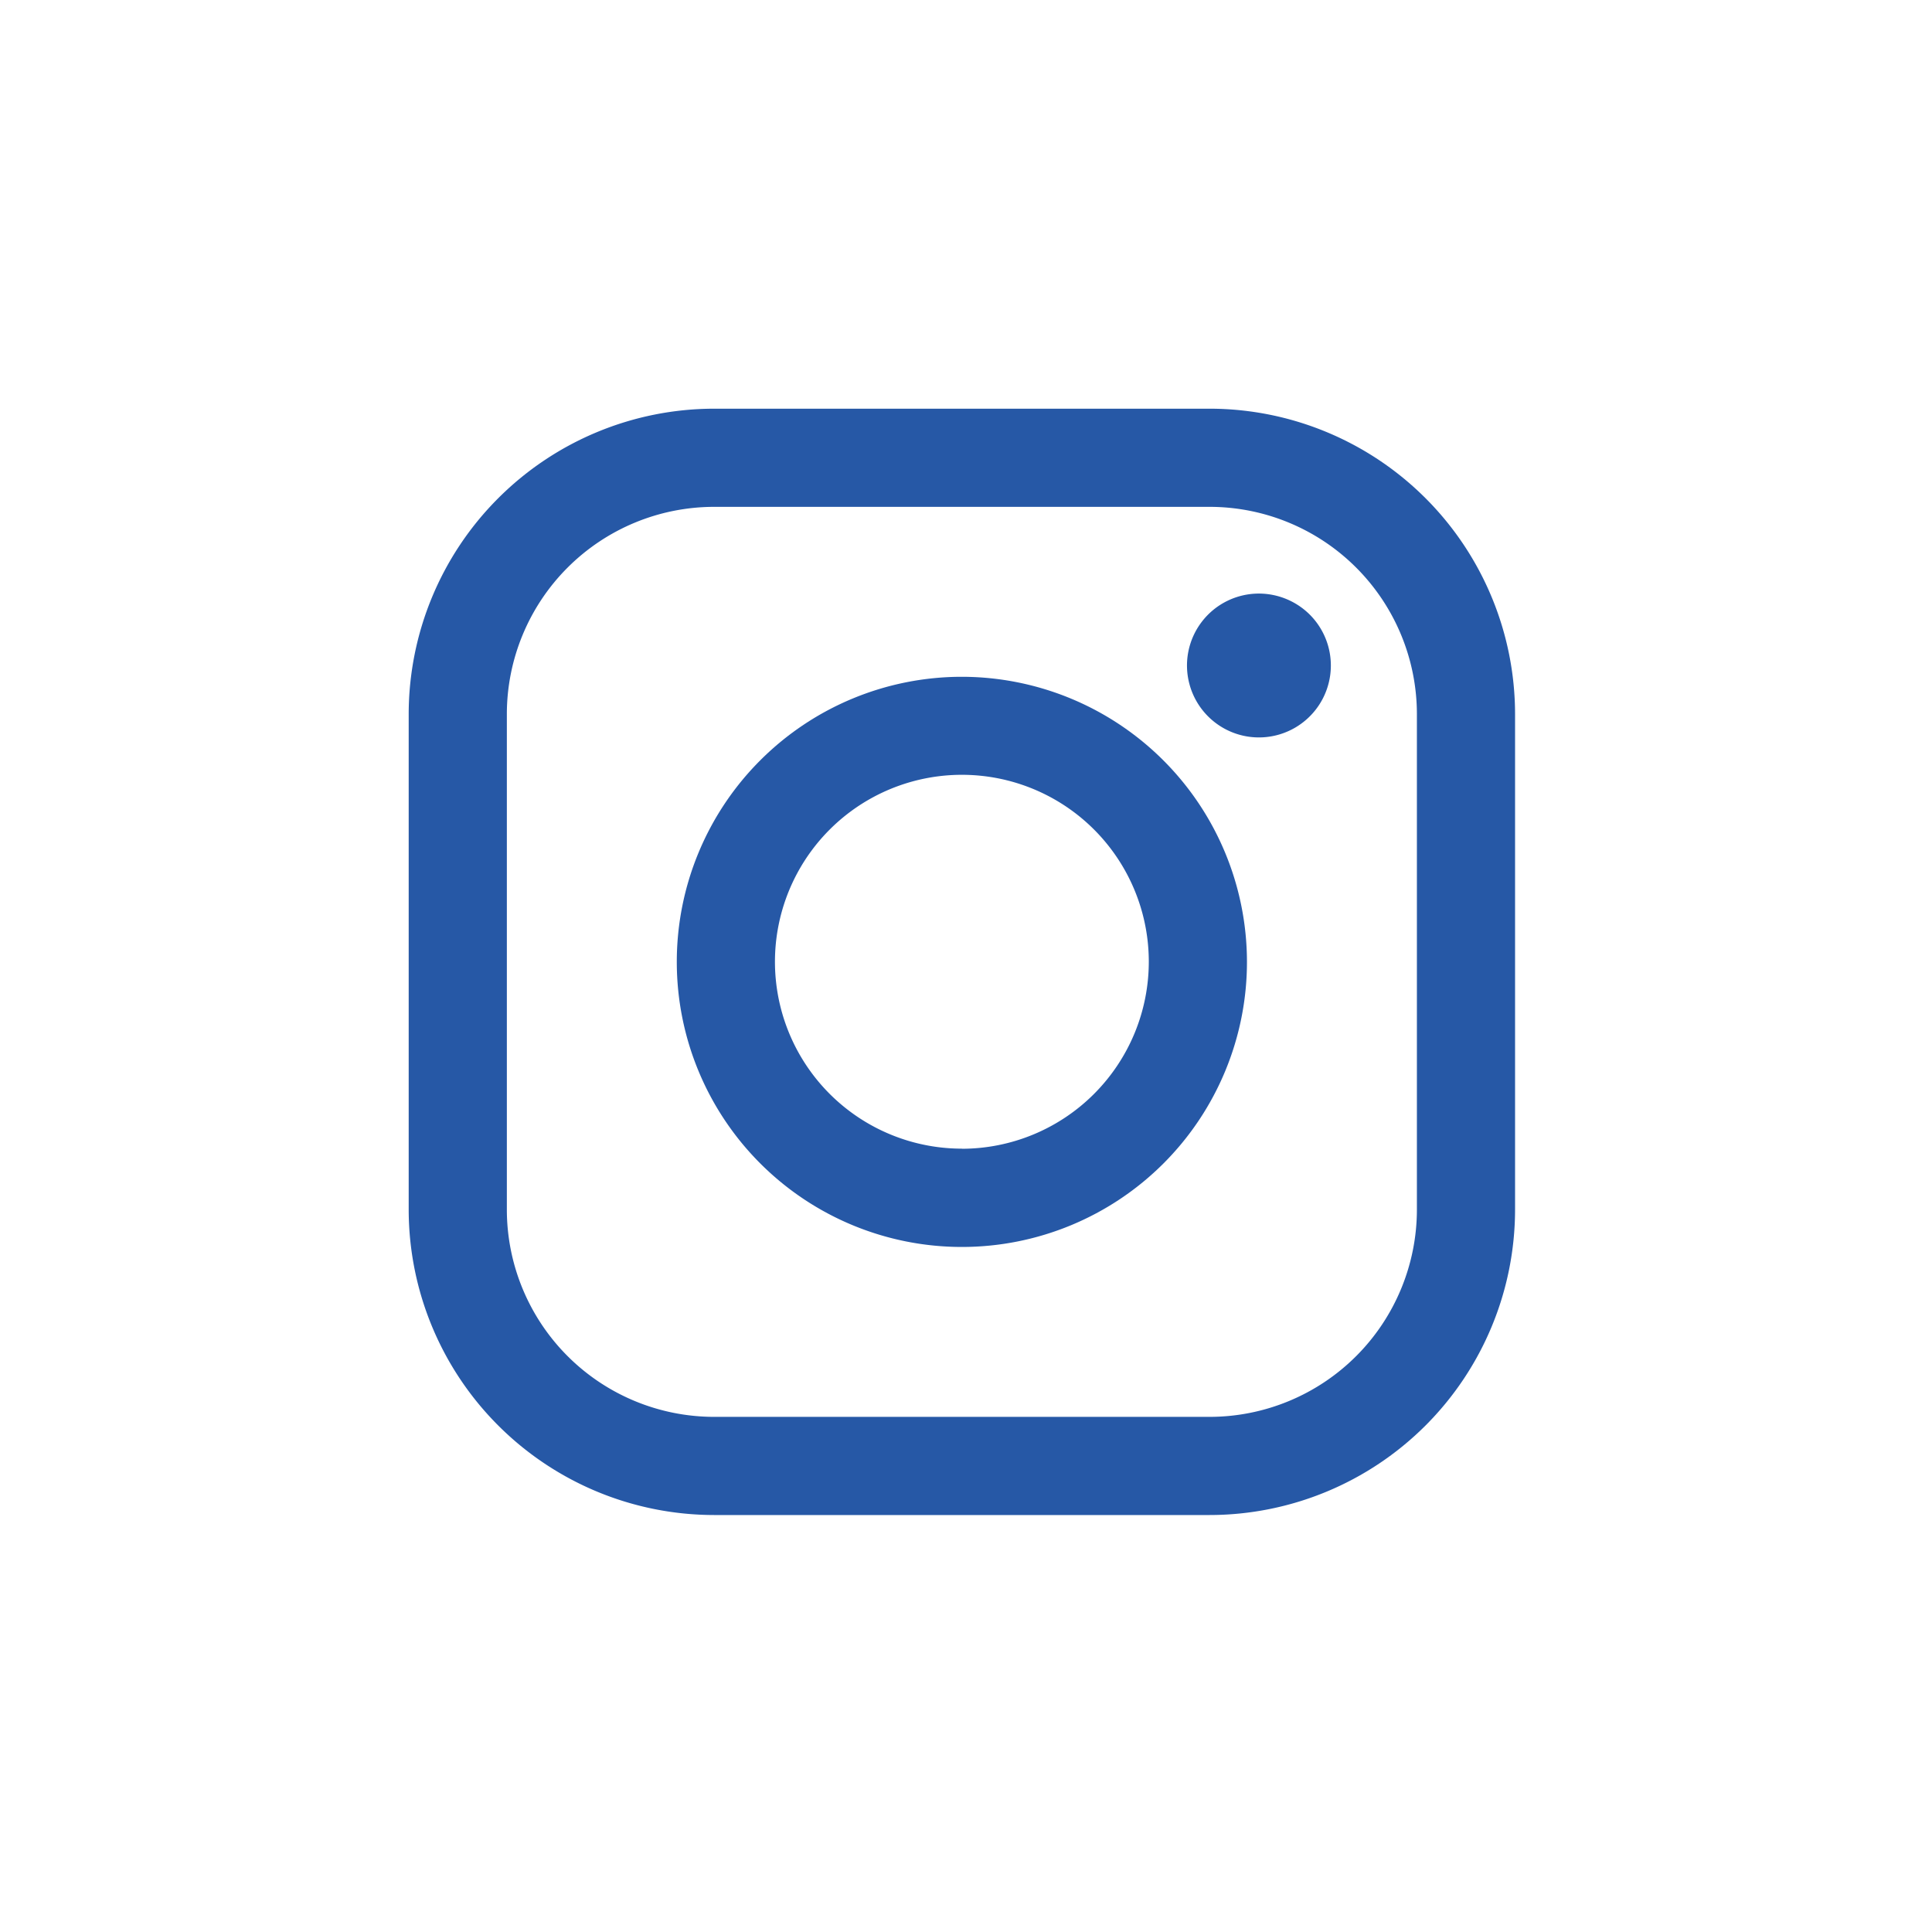
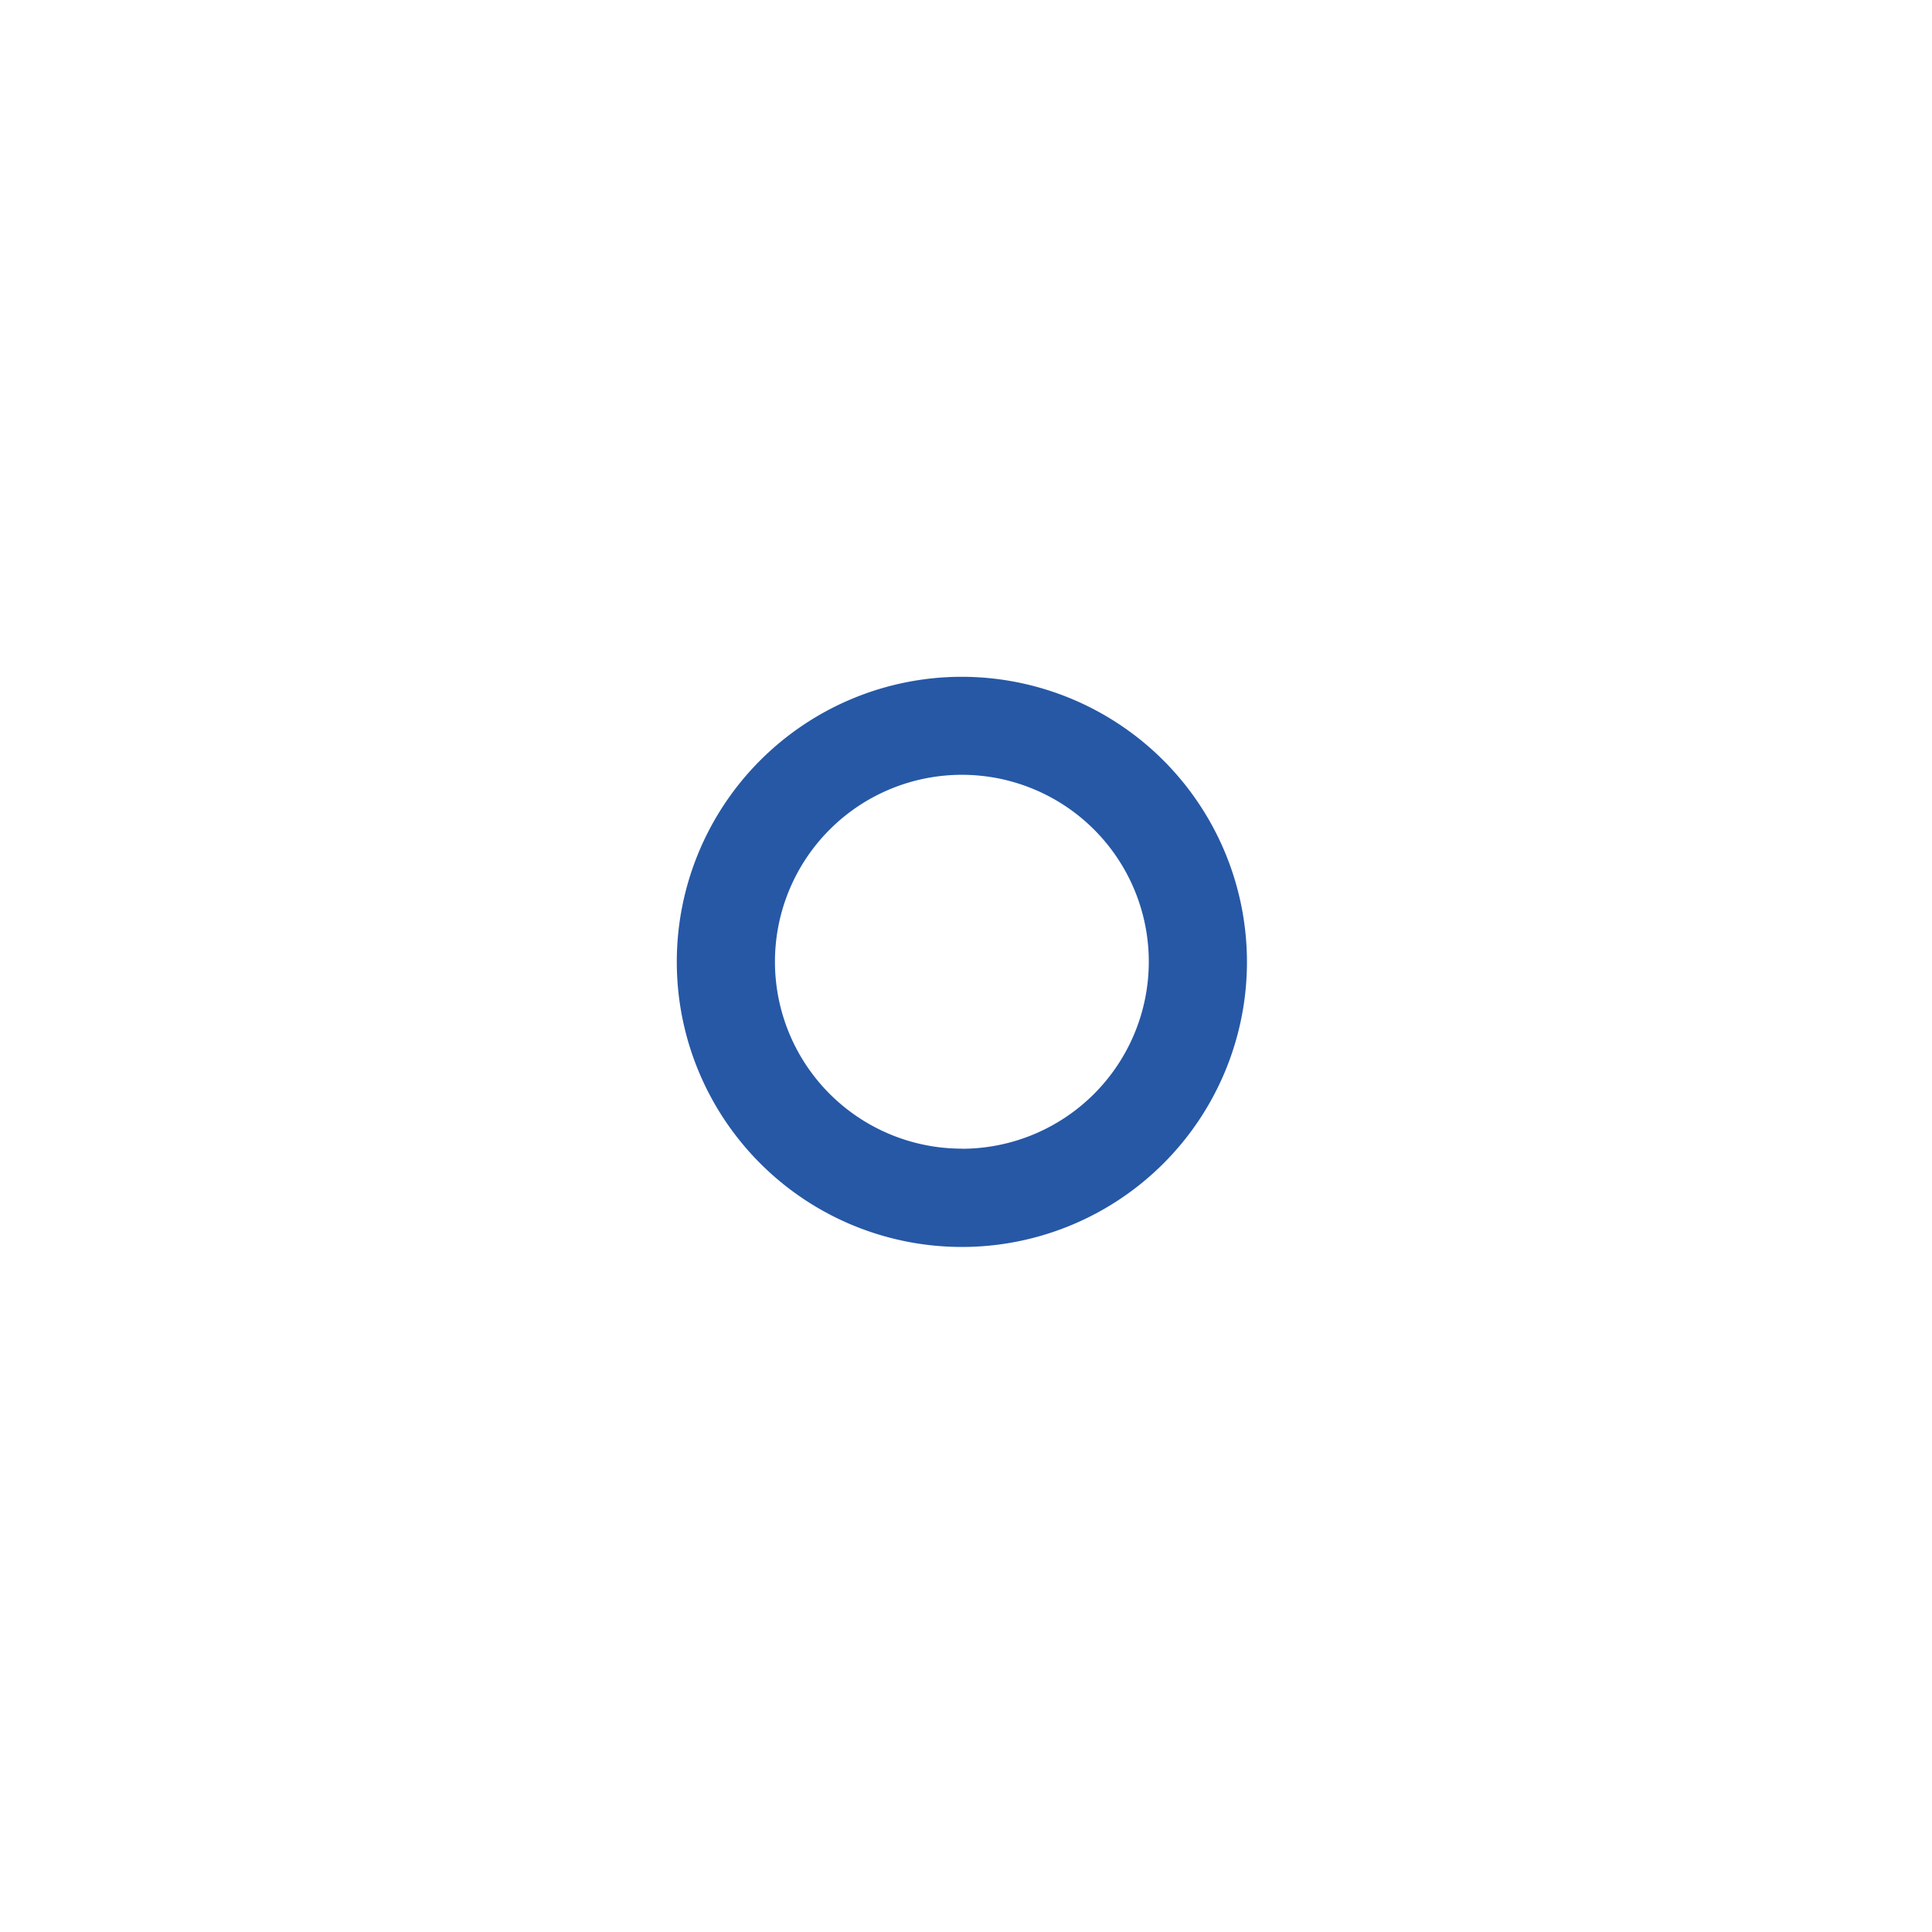
<svg xmlns="http://www.w3.org/2000/svg" width="52" height="52" viewBox="0 0 52 52">
  <g id="icon-instagram" transform="translate(-1338 -6208)">
-     <rect id="Retângulo_47" data-name="Retângulo 47" width="52" height="52" transform="translate(1338 6208)" fill="#fff" />
    <g id="instagram-logo" transform="translate(1349 6219)">
-       <path id="Caminho_34" data-name="Caminho 34" d="M21.56,0H8.217A8.227,8.227,0,0,0,0,8.217V21.56a8.227,8.227,0,0,0,8.217,8.217H21.56a8.227,8.227,0,0,0,8.218-8.217V8.217A8.227,8.227,0,0,0,21.56,0Zm5.576,21.56a5.582,5.582,0,0,1-5.576,5.575H8.217A5.582,5.582,0,0,1,2.642,21.56V8.217A5.582,5.582,0,0,1,8.217,2.642H21.56a5.582,5.582,0,0,1,5.576,5.575V21.56Z" fill="#2658a6" />
-       <path id="Caminho_35" data-name="Caminho 35" d="M48.641,40.97a7.673,7.673,0,1,0,7.673,7.673A7.681,7.681,0,0,0,48.641,40.97Zm0,12.7a5.031,5.031,0,1,1,5.031-5.03A5.036,5.036,0,0,1,48.641,53.673Z" transform="translate(-33.752 -33.754)" fill="#2658a6" />
-       <path id="Caminho_36" data-name="Caminho 36" d="M120.858,28.251a1.936,1.936,0,1,0,1.37.567A1.945,1.945,0,0,0,120.858,28.251Z" transform="translate(-97.975 -23.275)" fill="#2658a6" />
+       <path id="Caminho_35" data-name="Caminho 35" d="M48.641,40.97a7.673,7.673,0,1,0,7.673,7.673A7.681,7.681,0,0,0,48.641,40.97Zm0,12.7a5.031,5.031,0,1,1,5.031-5.03A5.036,5.036,0,0,1,48.641,53.673" transform="translate(-33.752 -33.754)" fill="#2658a6" />
    </g>
  </g>
</svg>